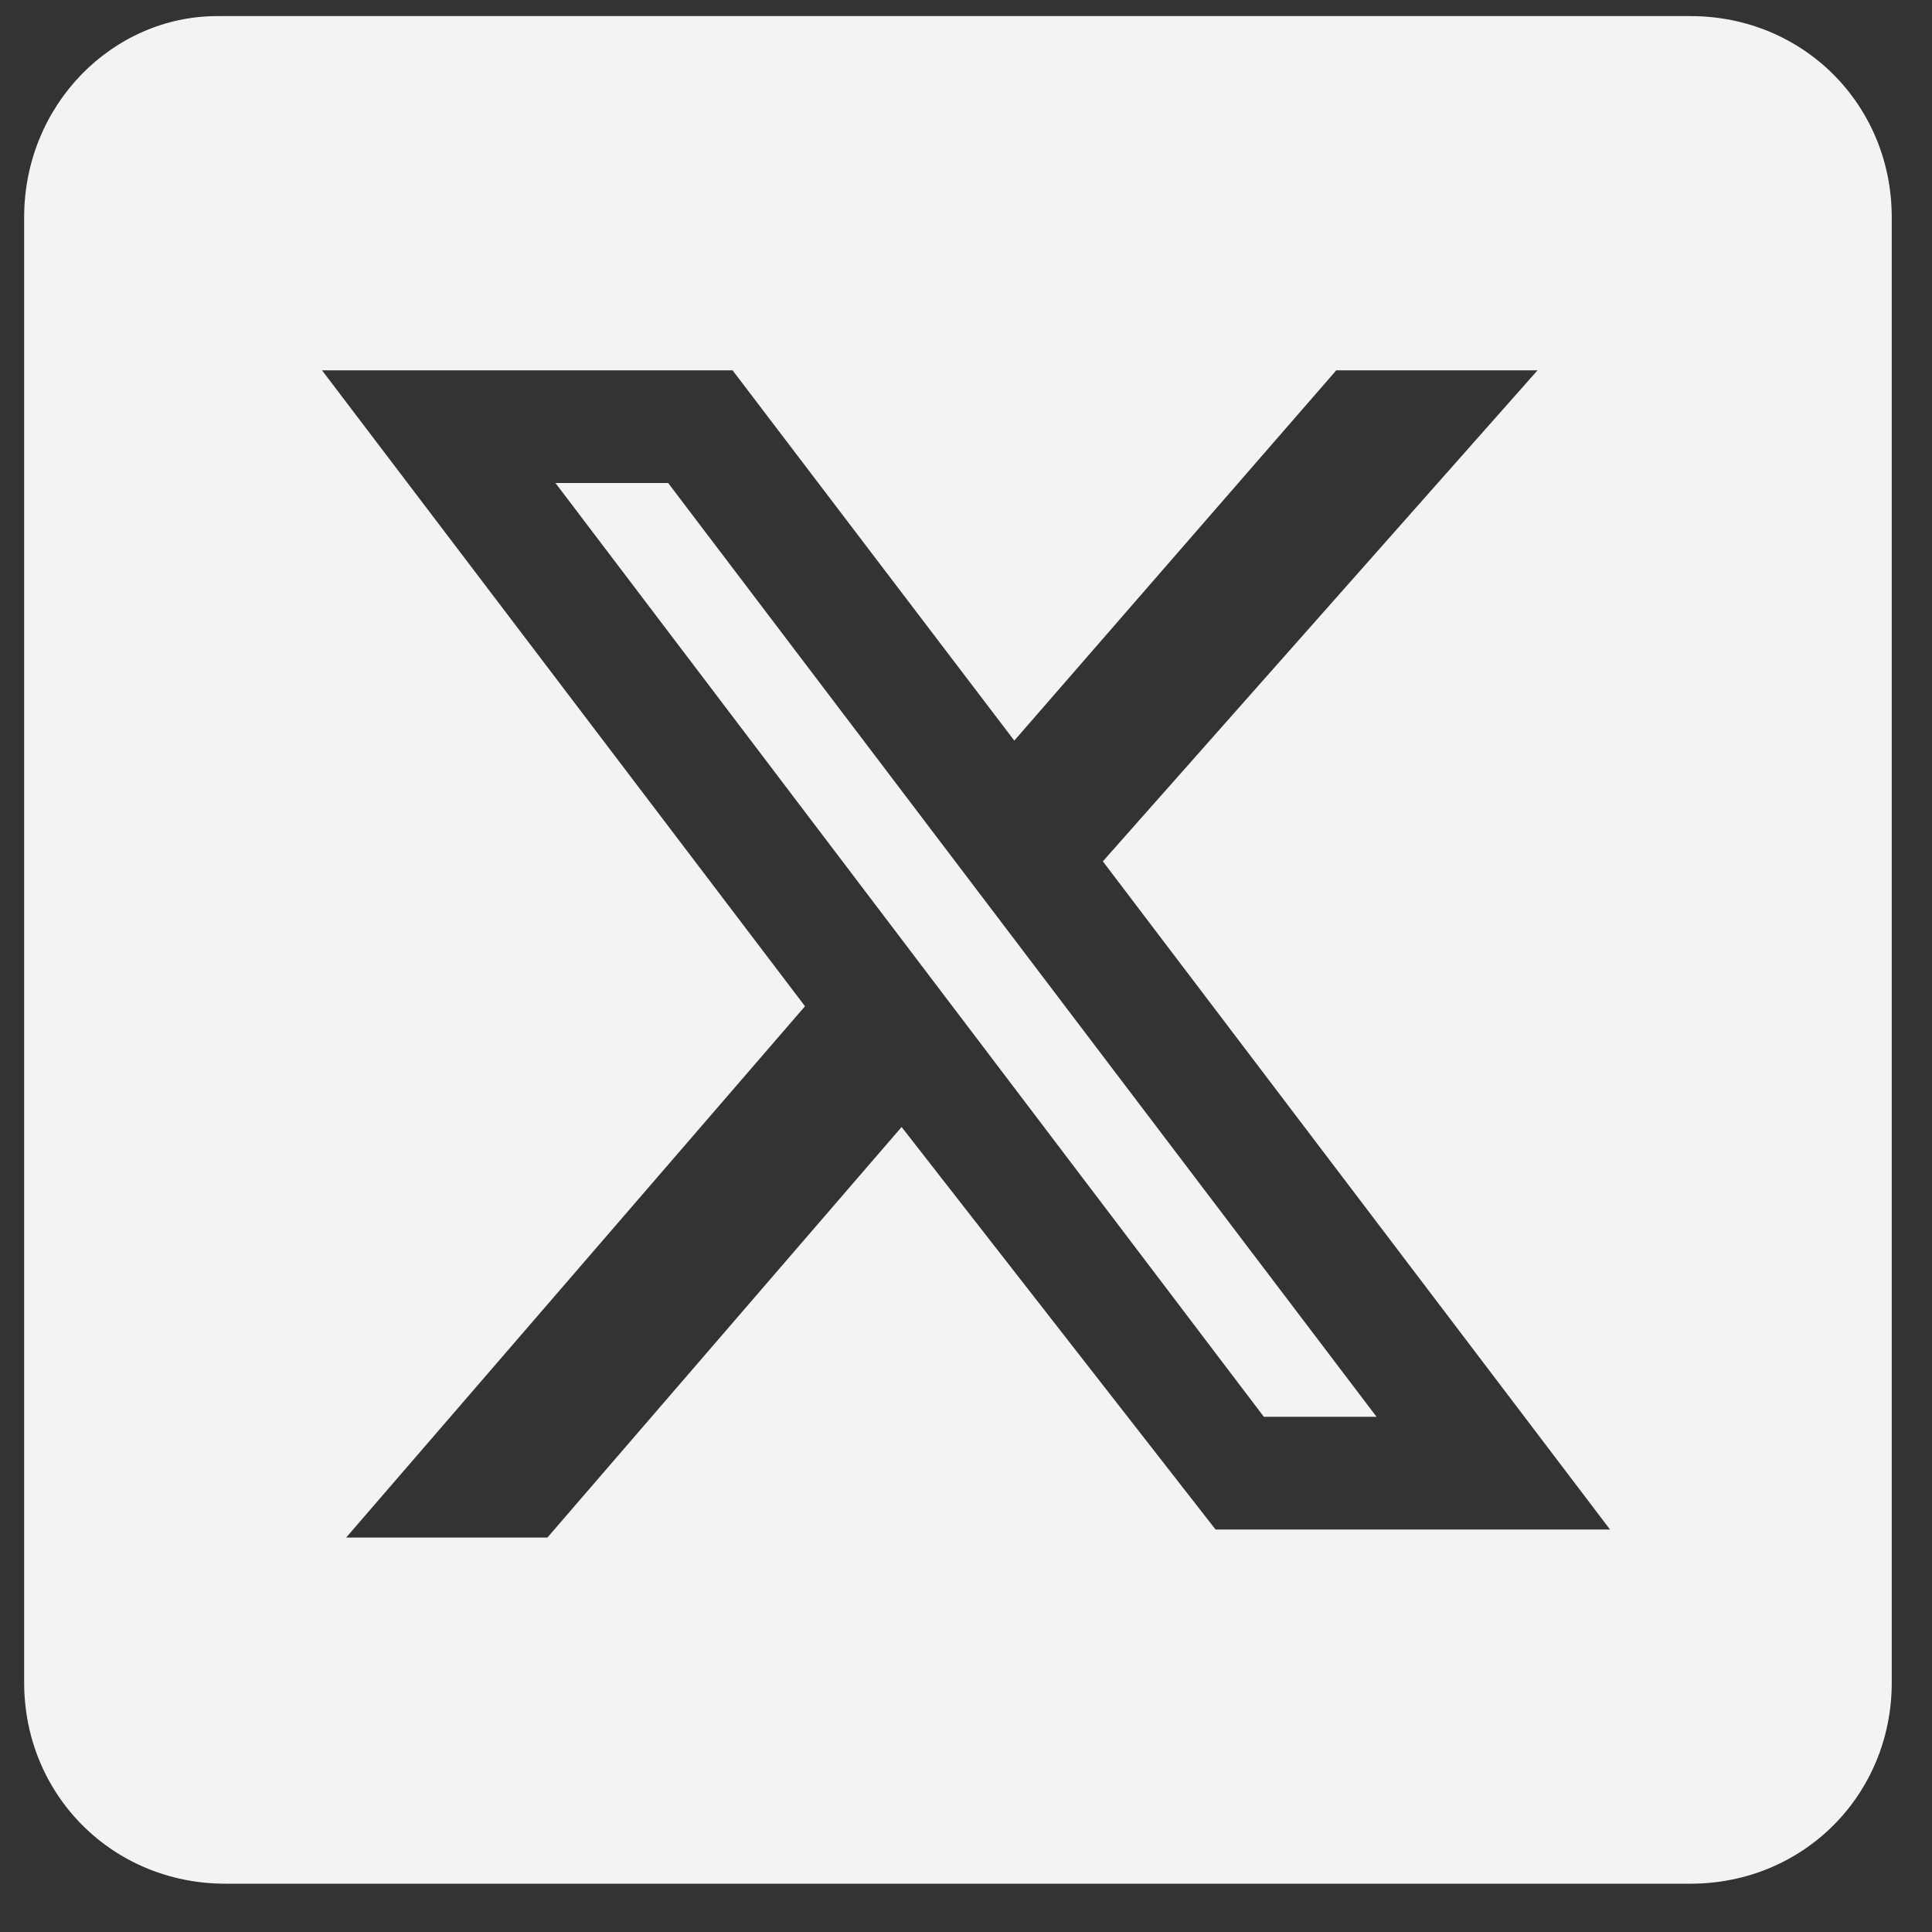
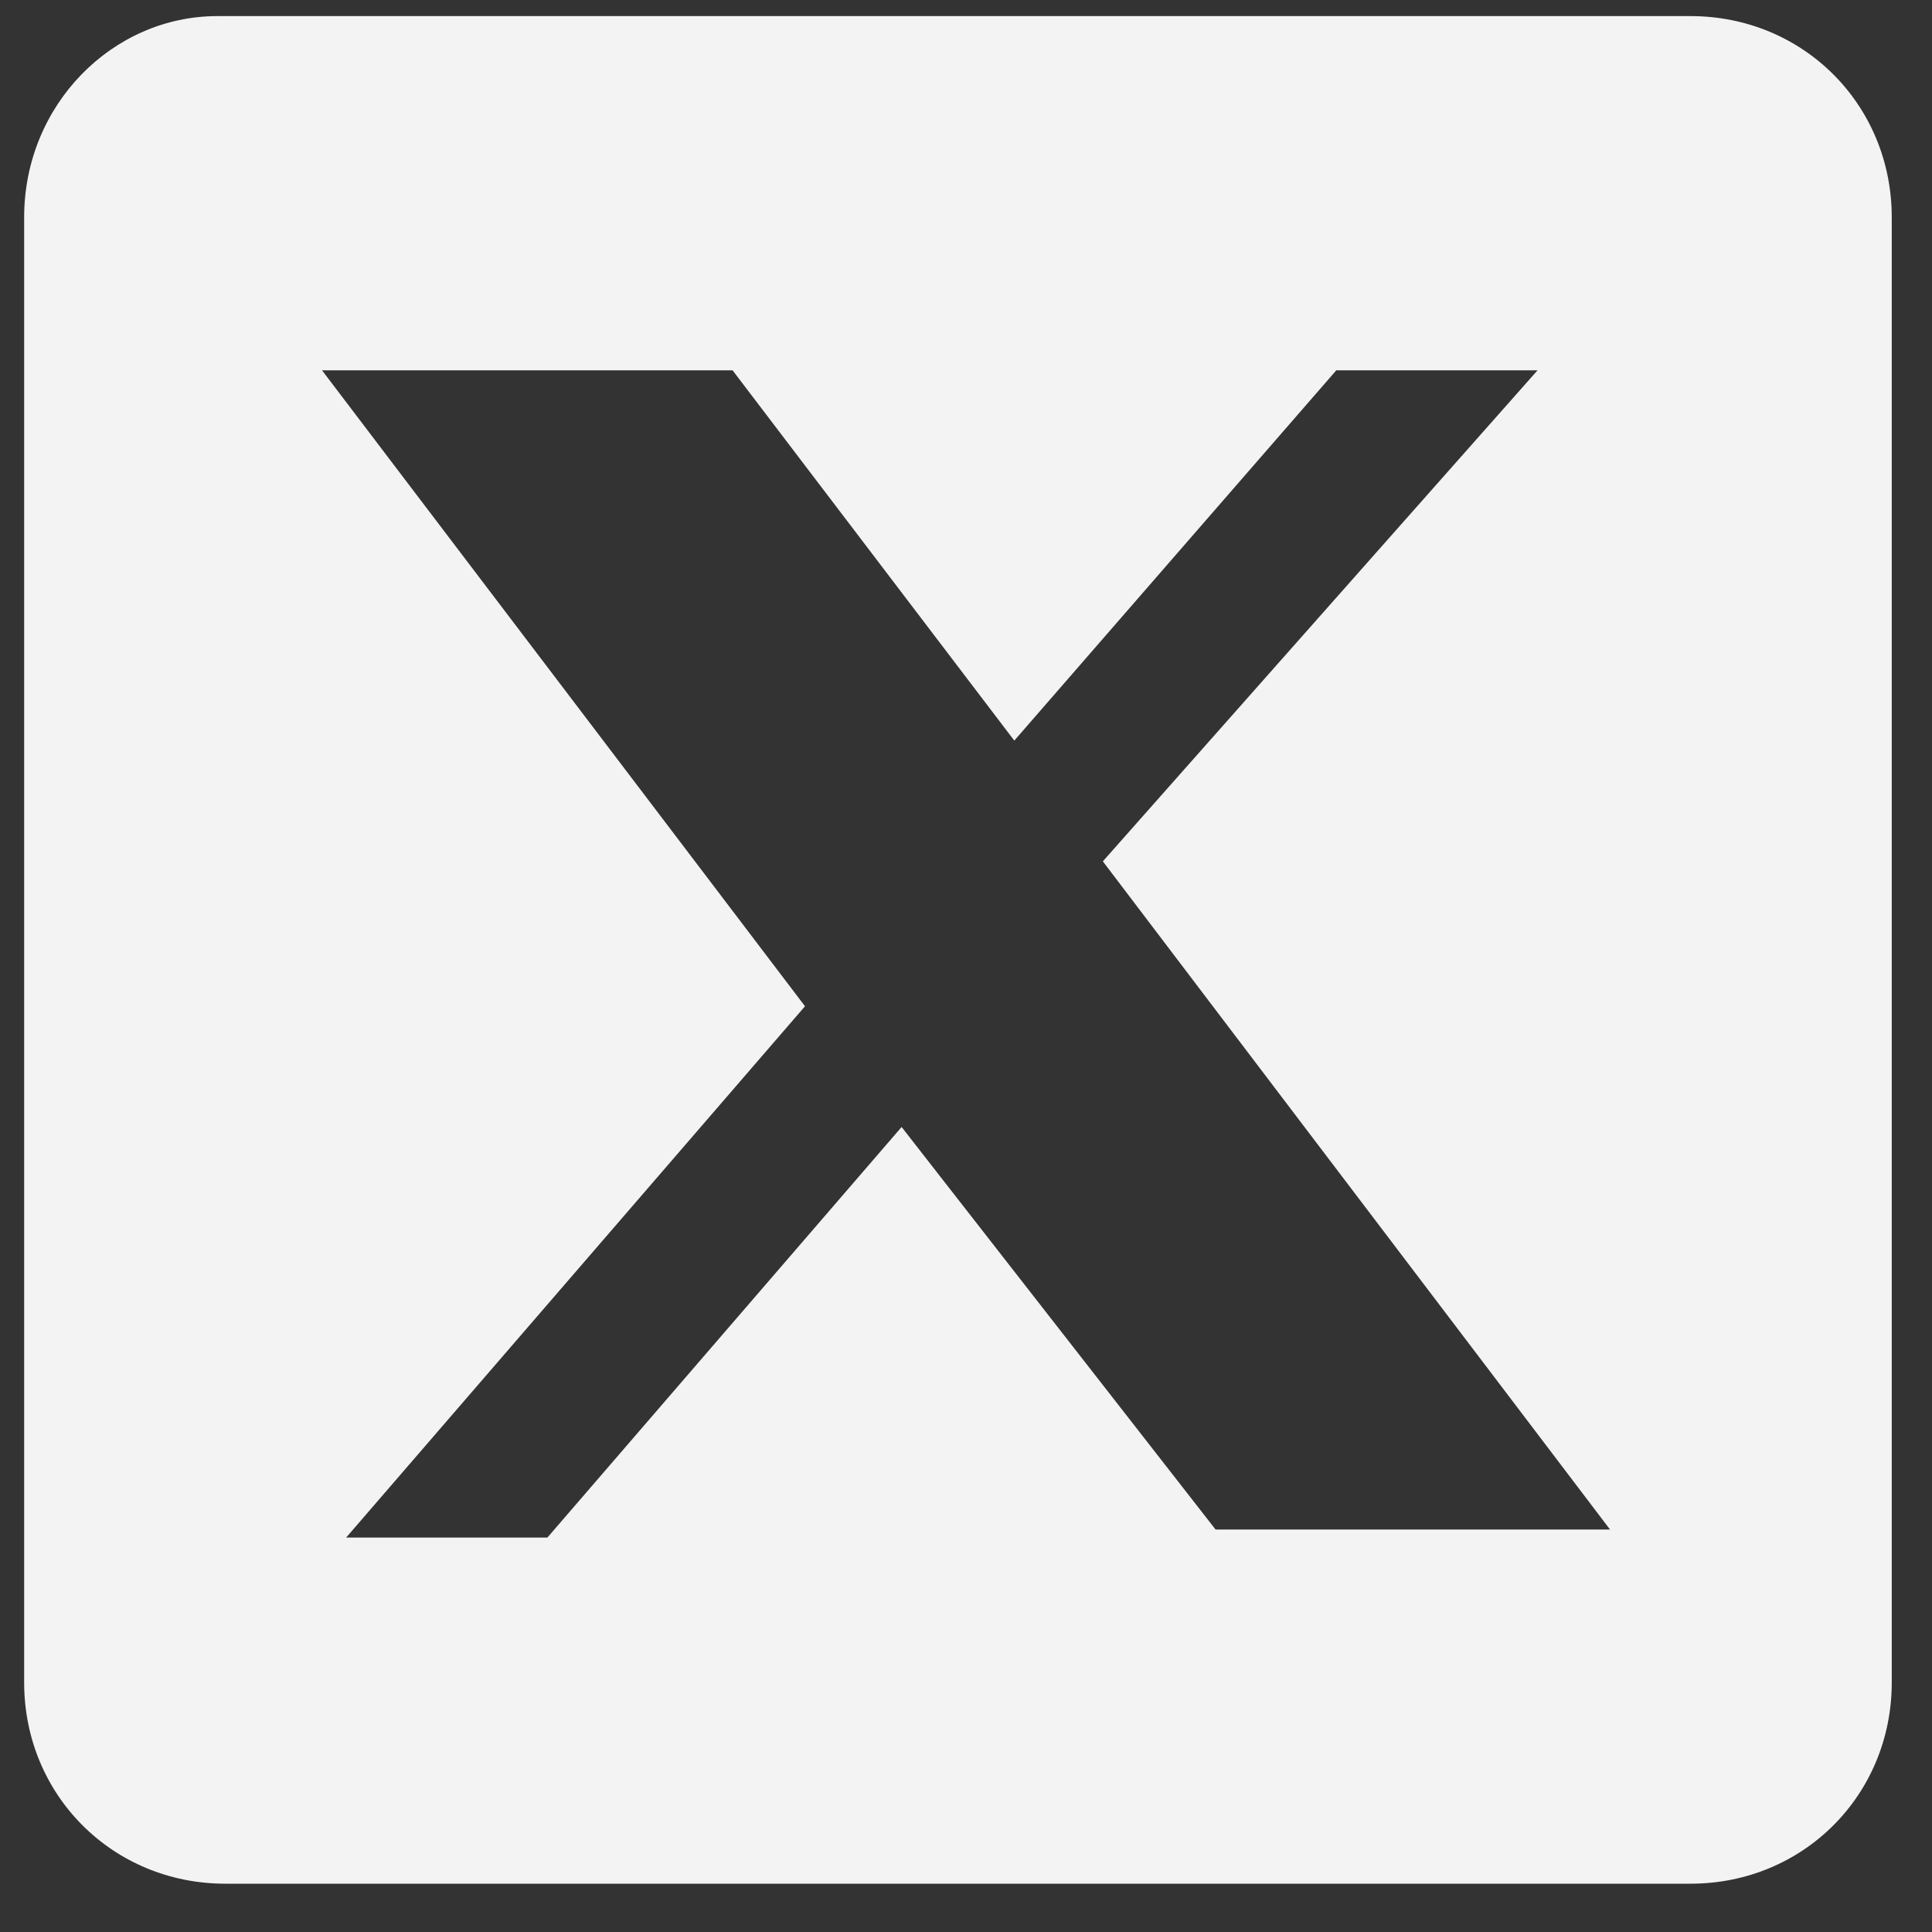
<svg xmlns="http://www.w3.org/2000/svg" version="1.1" id="Layer_1" x="0px" y="0px" viewBox="0 0 24 24" style="enable-background:new 0 0 24 24;" xml:space="preserve">
  <rect x="0" y="0" width="24" height="24" fill="#333333" stroke="none" />
  <style type="text/css">
	.st0{fill:none;}
	.st1{fill:#F3F3F3;}
</style>
  <g>
    <path class="st0" d="M21,0.2c1.4,0,2.5,1.1,2.5,2.5v18.2c0,1.4-1.1,2.5-2.5,2.5H2.7c-1.4,0-2.5-1.1-2.5-2.5V2.7   c0-1.4,1.1-2.5,2.5-2.5H0v23.3h24V0.2H21z" />
    <rect x="24" y="0.2" class="st0" width="0" height="23.3" />
-     <polygon class="st1" points="17.1,17.6 8.3,6 6.9,6 15.7,17.6  " />
    <path class="st1" d="M0.3,2.7v18.2c0,1.4,1.1,2.5,2.5,2.5H21c1.4,0,2.5-1.1,2.5-2.5V2.7c0-1.4-1.1-2.5-2.5-2.5H2.7   C1.4,0.2,0.3,1.3,0.3,2.7z M9.1,4.6l3.5,4.6l4-4.6h2.5l-5.4,6.1l6.3,8.3h-4.9L11.2,14l-4.4,5.1H4.3l5.7-6.6L4,4.6H9.1z" />
  </g>
</svg>